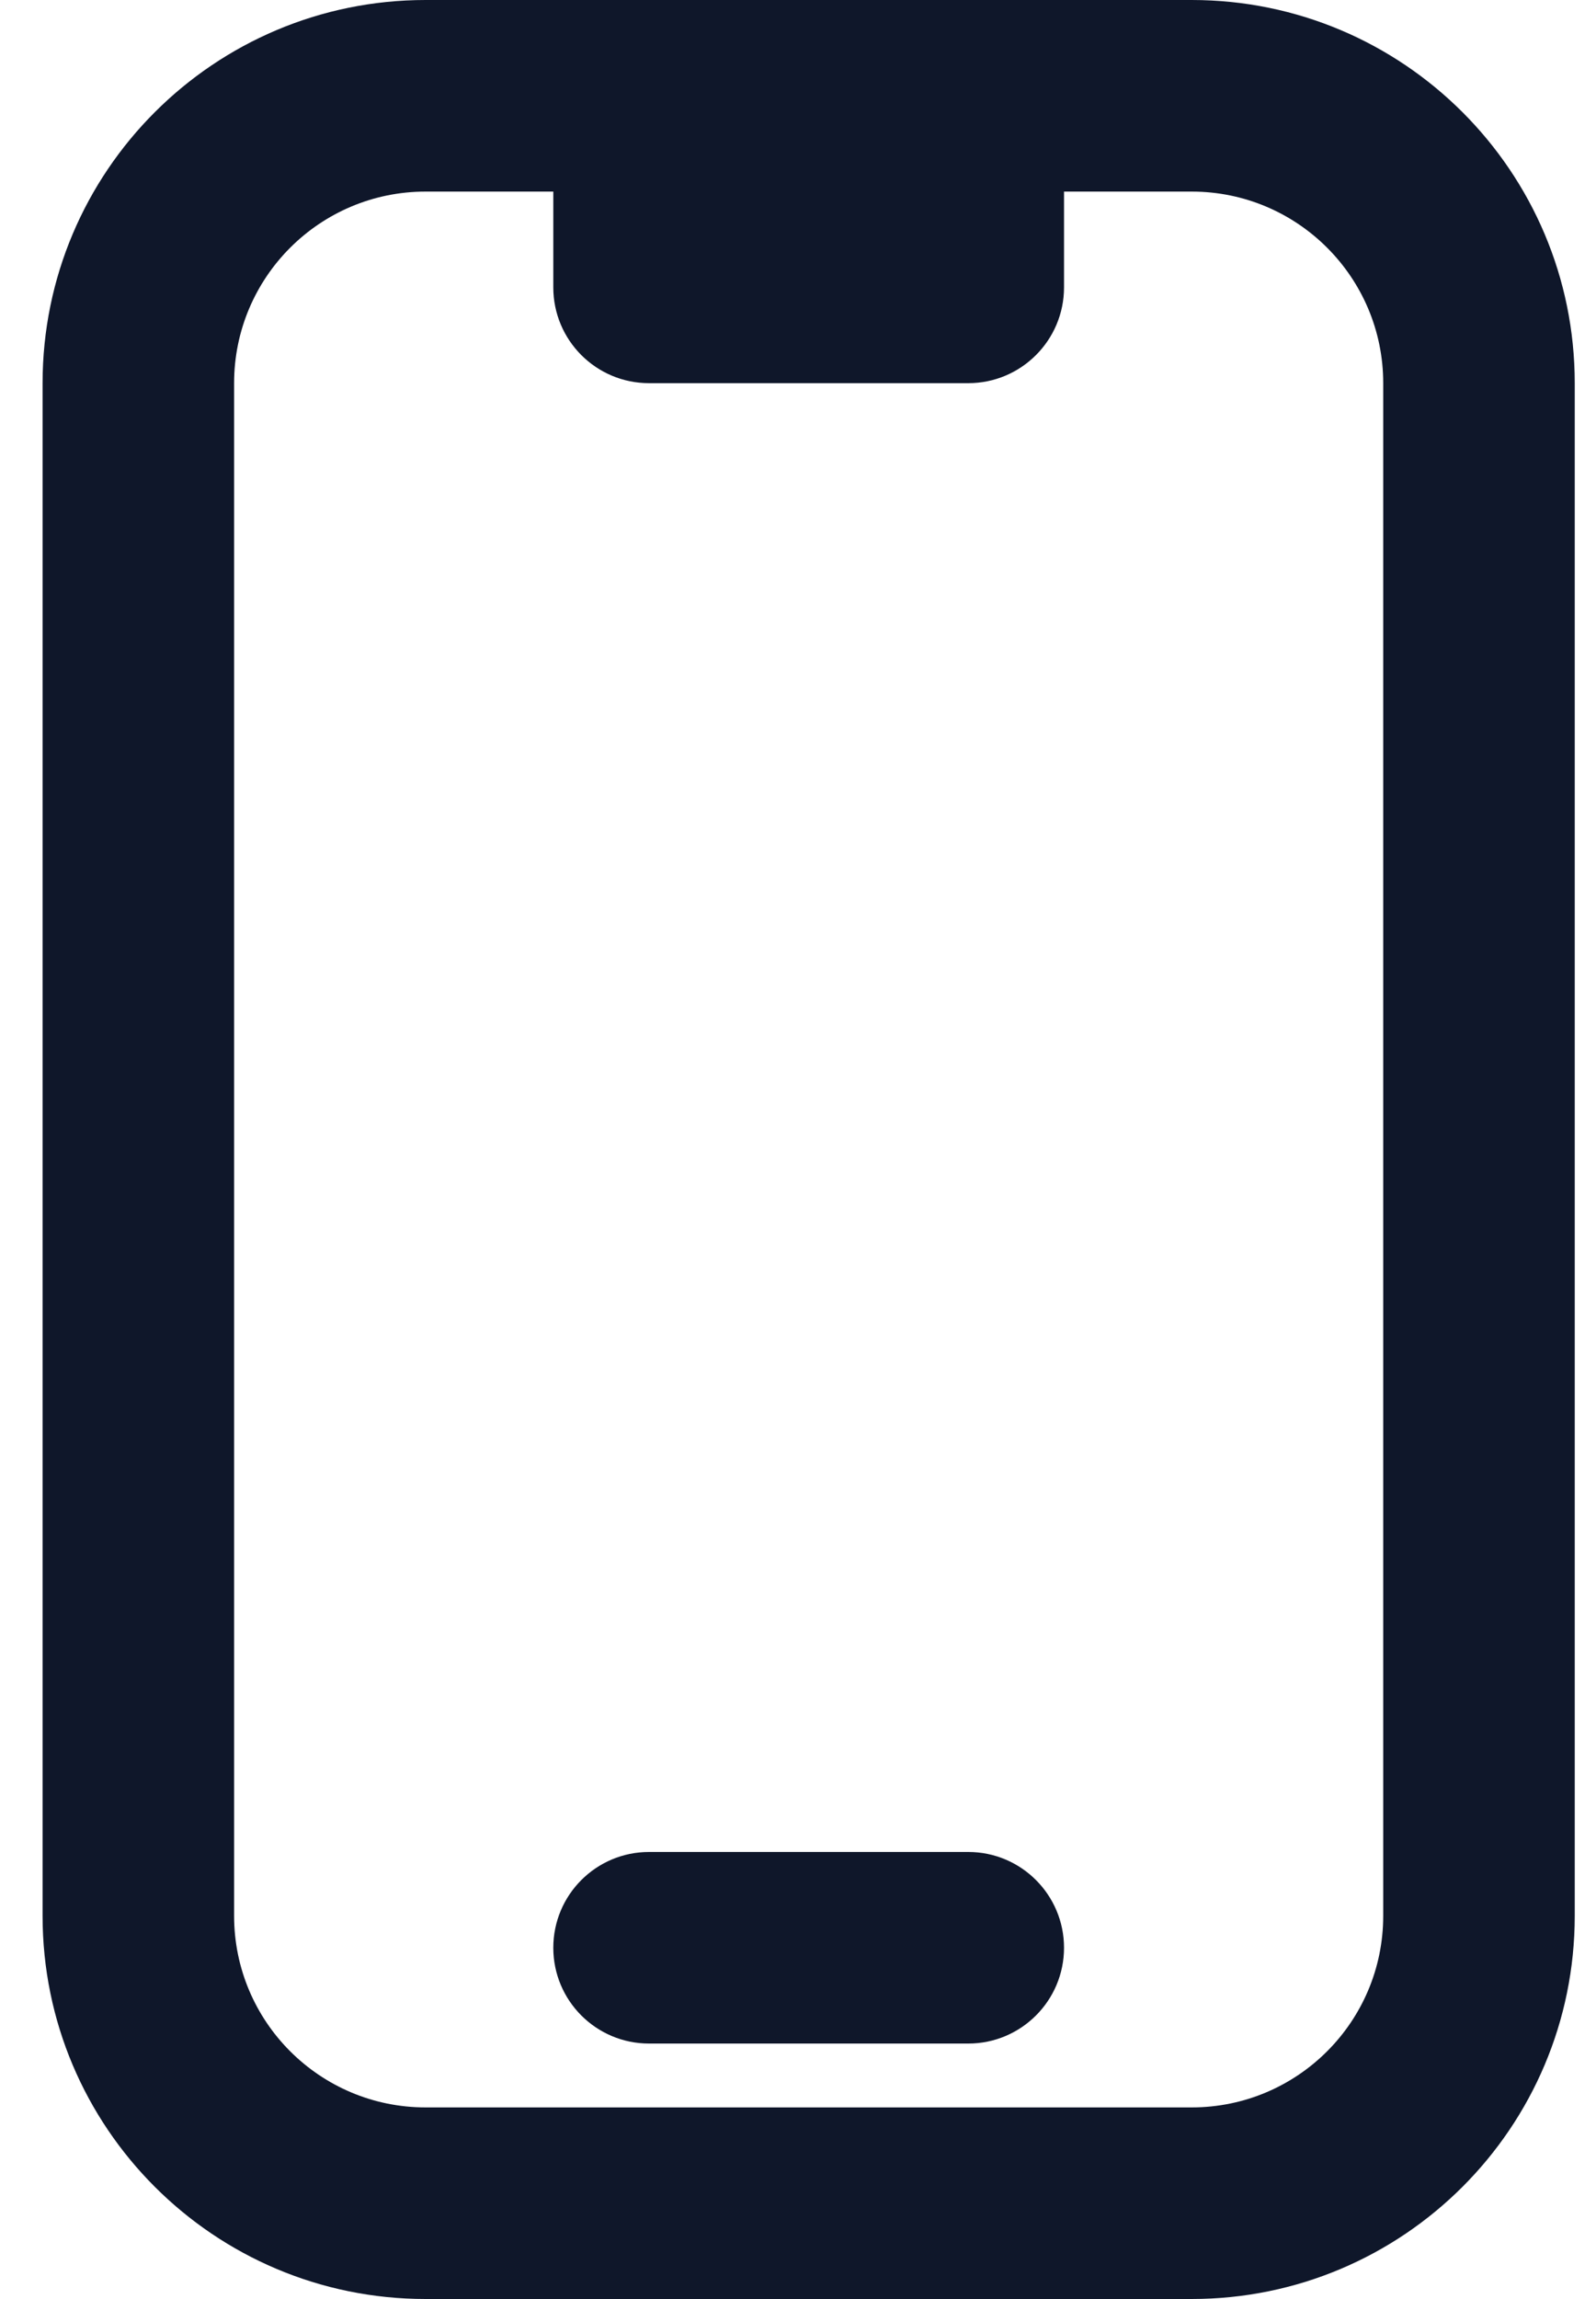
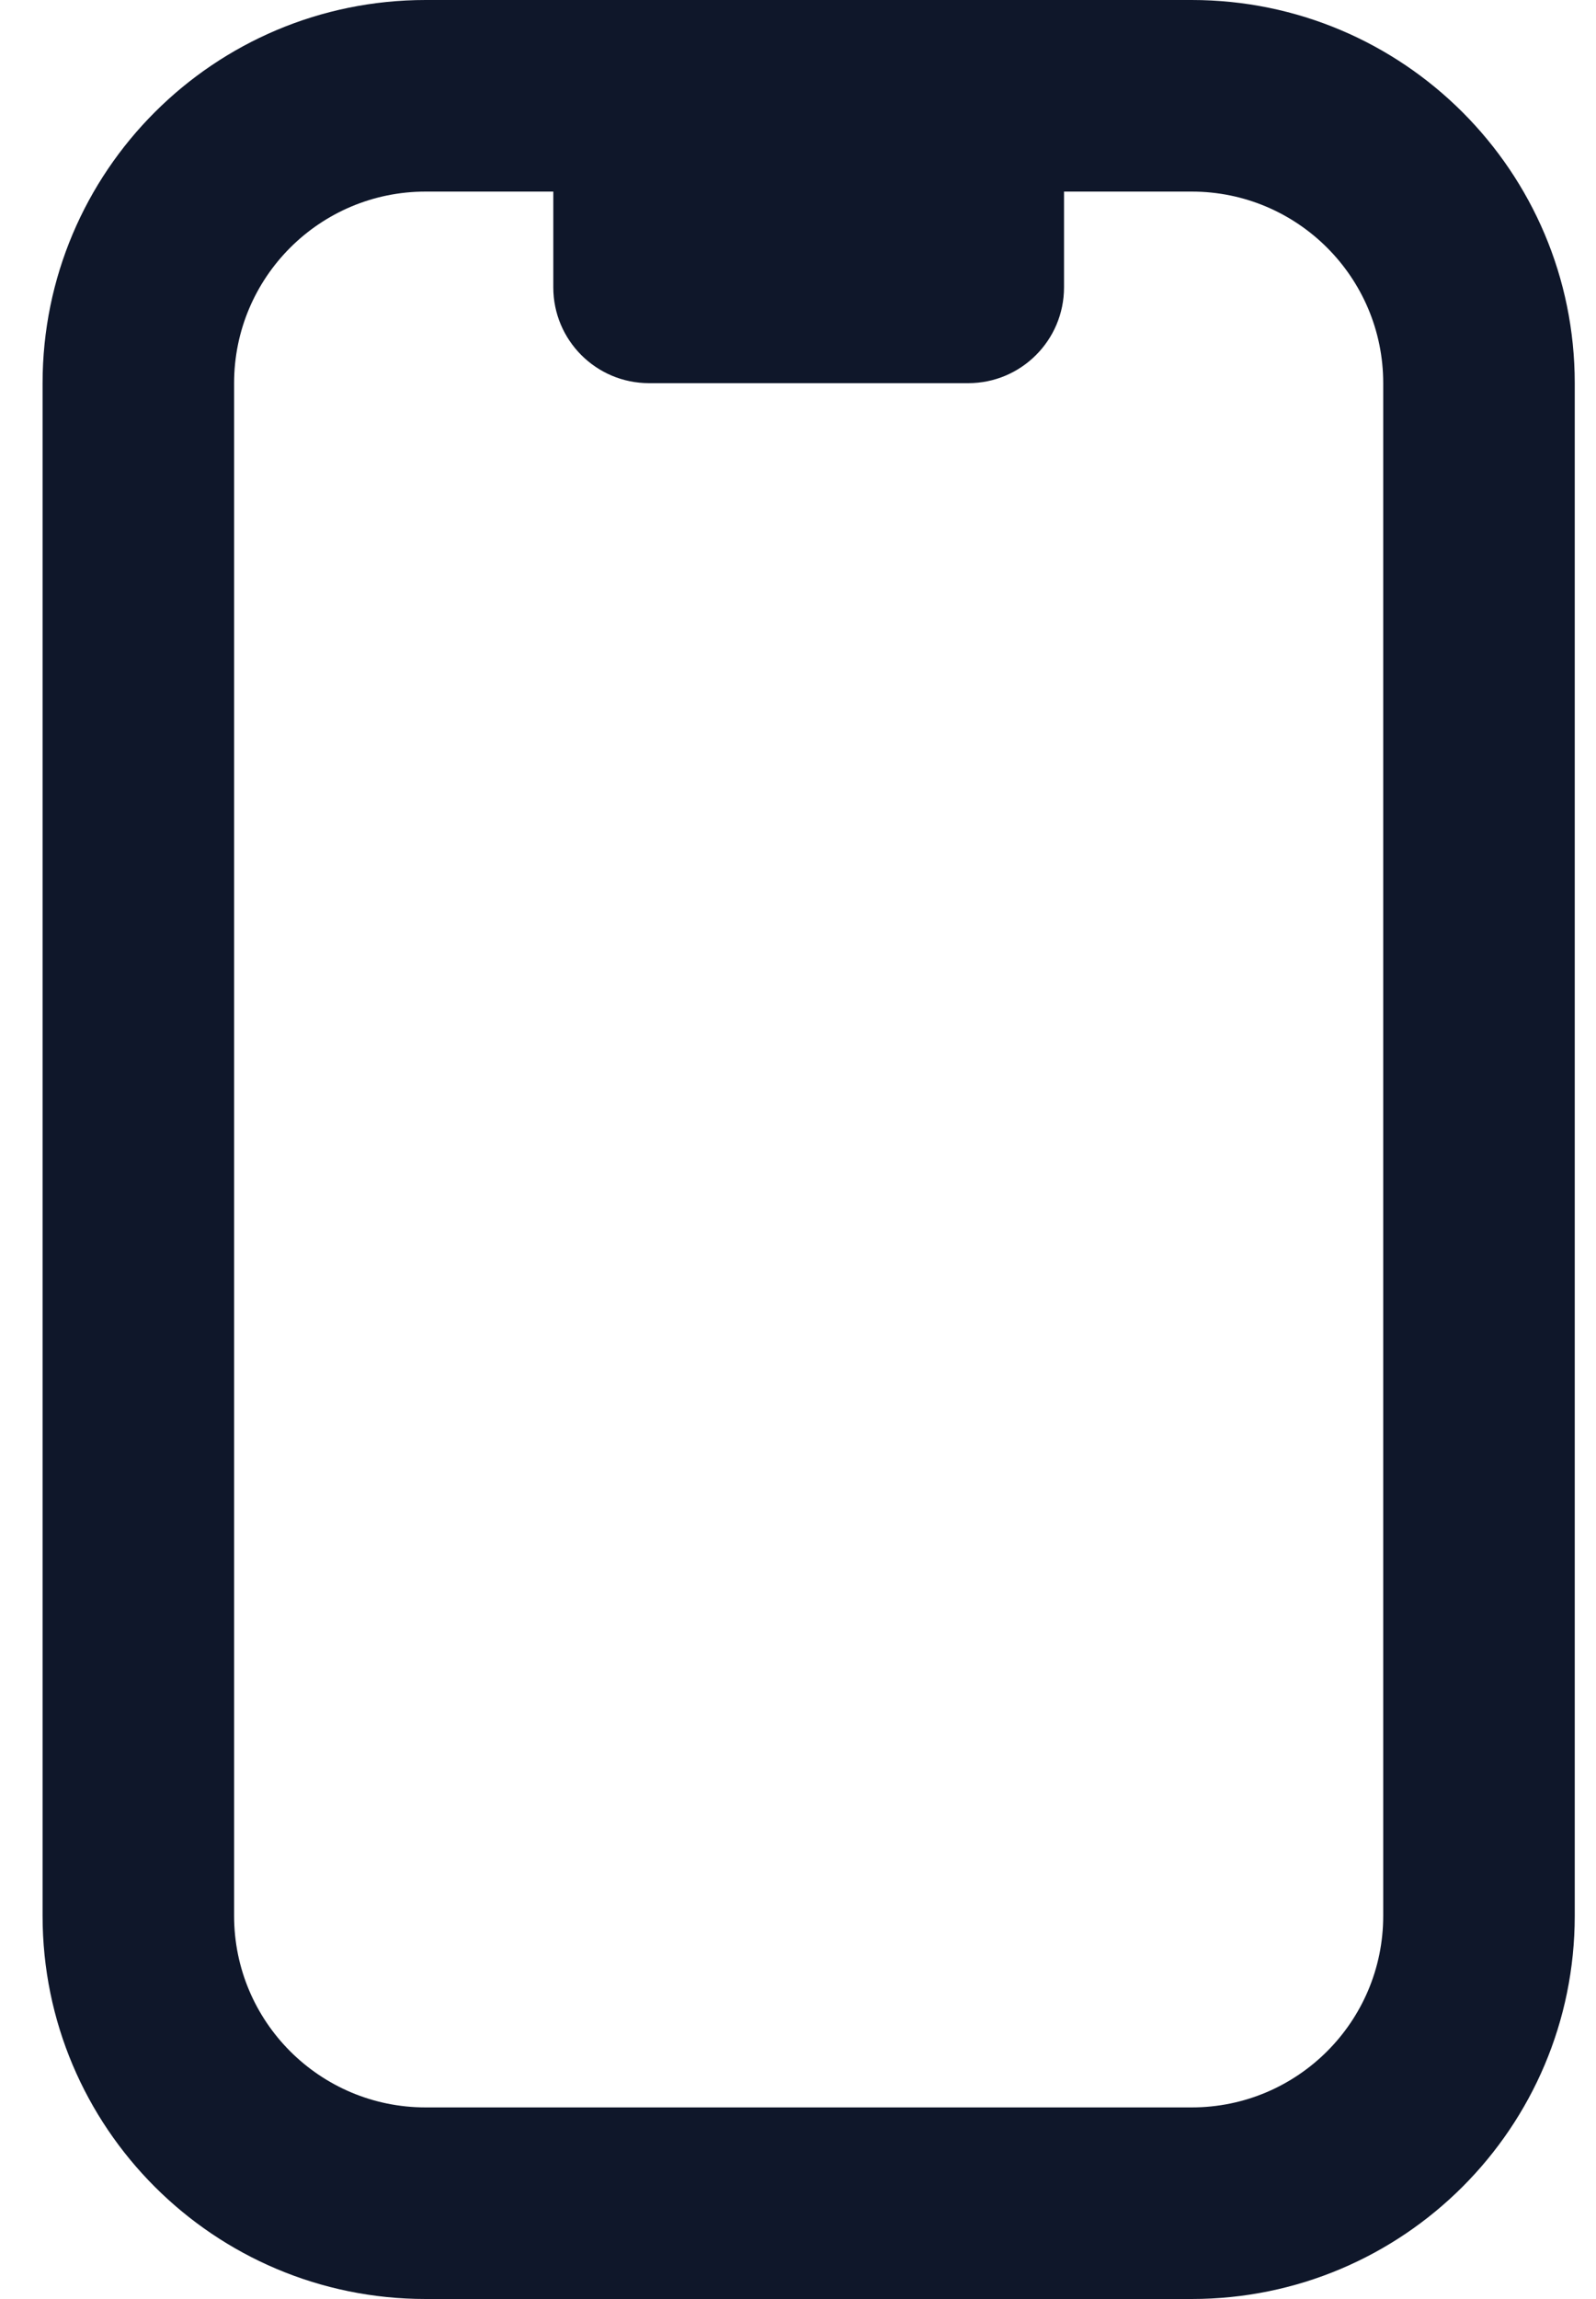
<svg xmlns="http://www.w3.org/2000/svg" width="25" height="36" viewBox="0 0 25 36" fill="none">
-   <path d="M8.667 30.5C8.667 29.672 9.338 29 10.167 29H15.167C15.995 29 16.667 29.672 16.667 30.5C16.667 31.328 15.995 32 15.167 32H10.167C9.338 32 8.667 31.328 8.667 30.5Z" fill="#0F172A" />
  <path fill-rule="evenodd" clip-rule="evenodd" d="M0.667 6C0.667 2.686 3.353 0 6.667 0H18.667C21.98 0 24.667 2.686 24.667 6V30C24.667 33.314 21.98 36 18.667 36H6.667C3.353 36 0.667 33.314 0.667 30V6ZM8.667 3V4.5C8.667 5.328 9.338 6 10.167 6H15.167C15.995 6 16.667 5.328 16.667 4.5V3H18.667C20.323 3 21.667 4.343 21.667 6V30C21.667 31.657 20.323 33 18.667 33H6.667C5.01 33 3.667 31.657 3.667 30V6C3.667 4.343 5.01 3 6.667 3H8.667Z" fill="#0F172A" />
</svg>